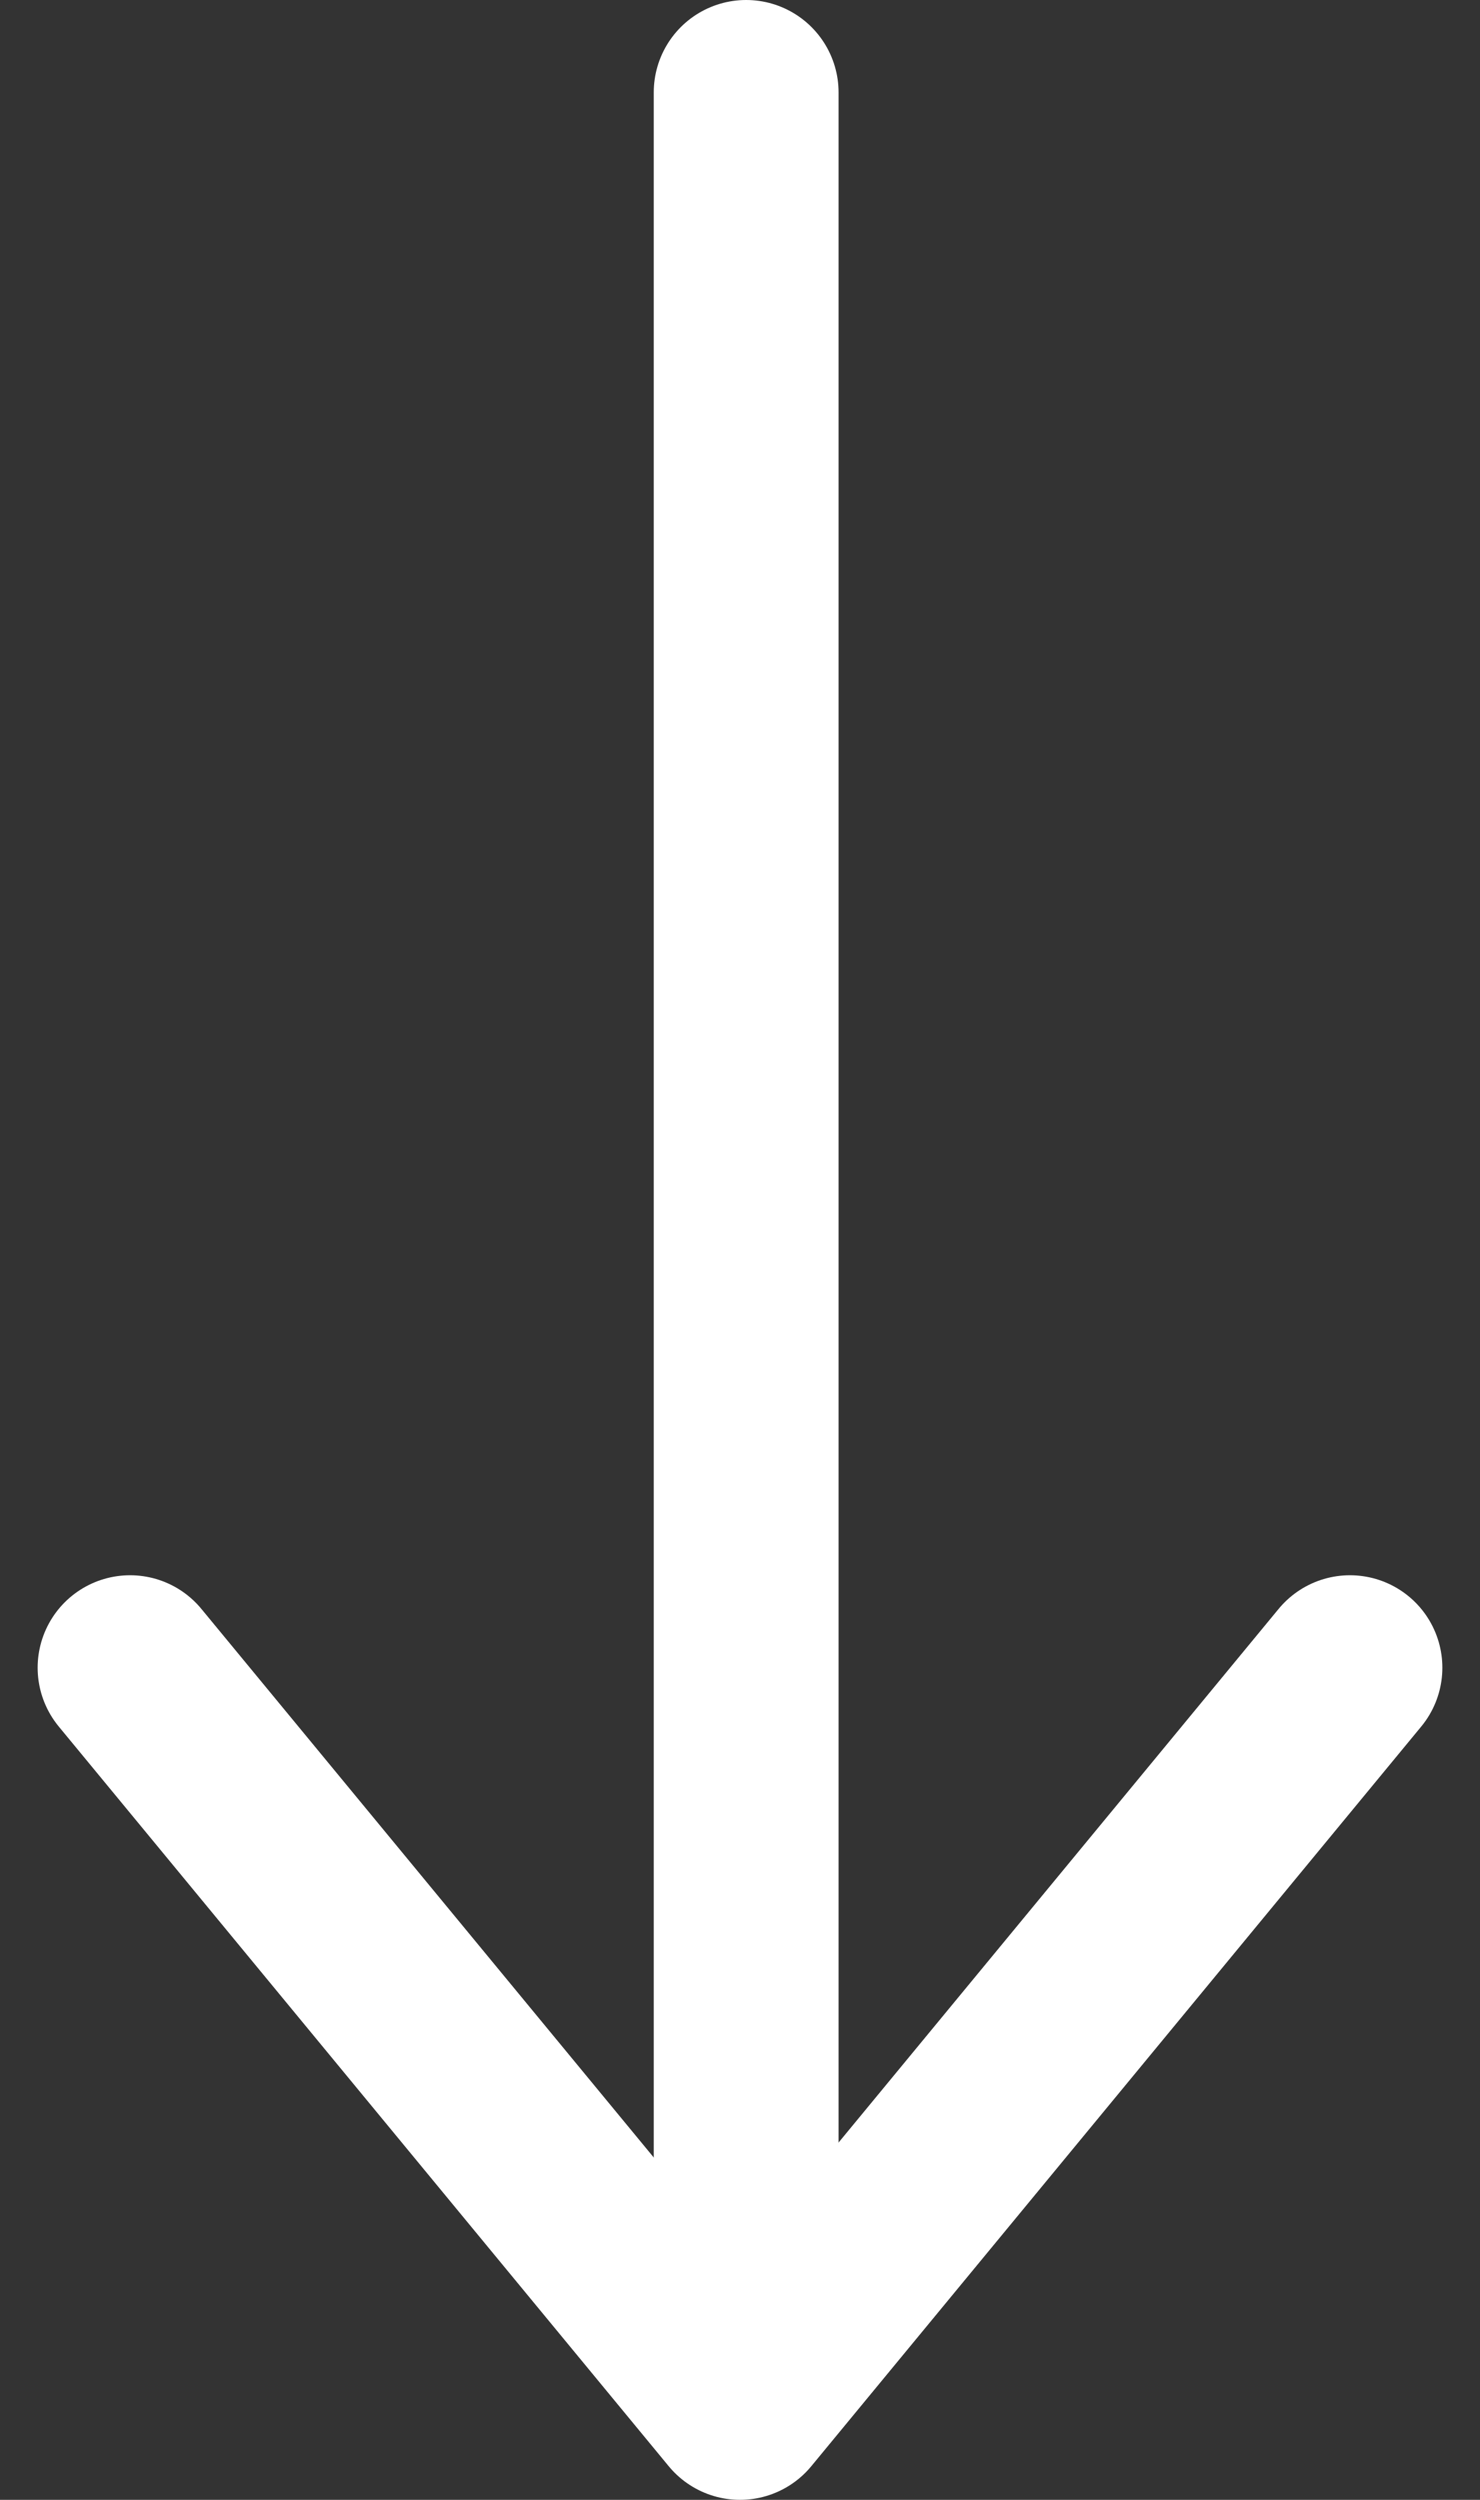
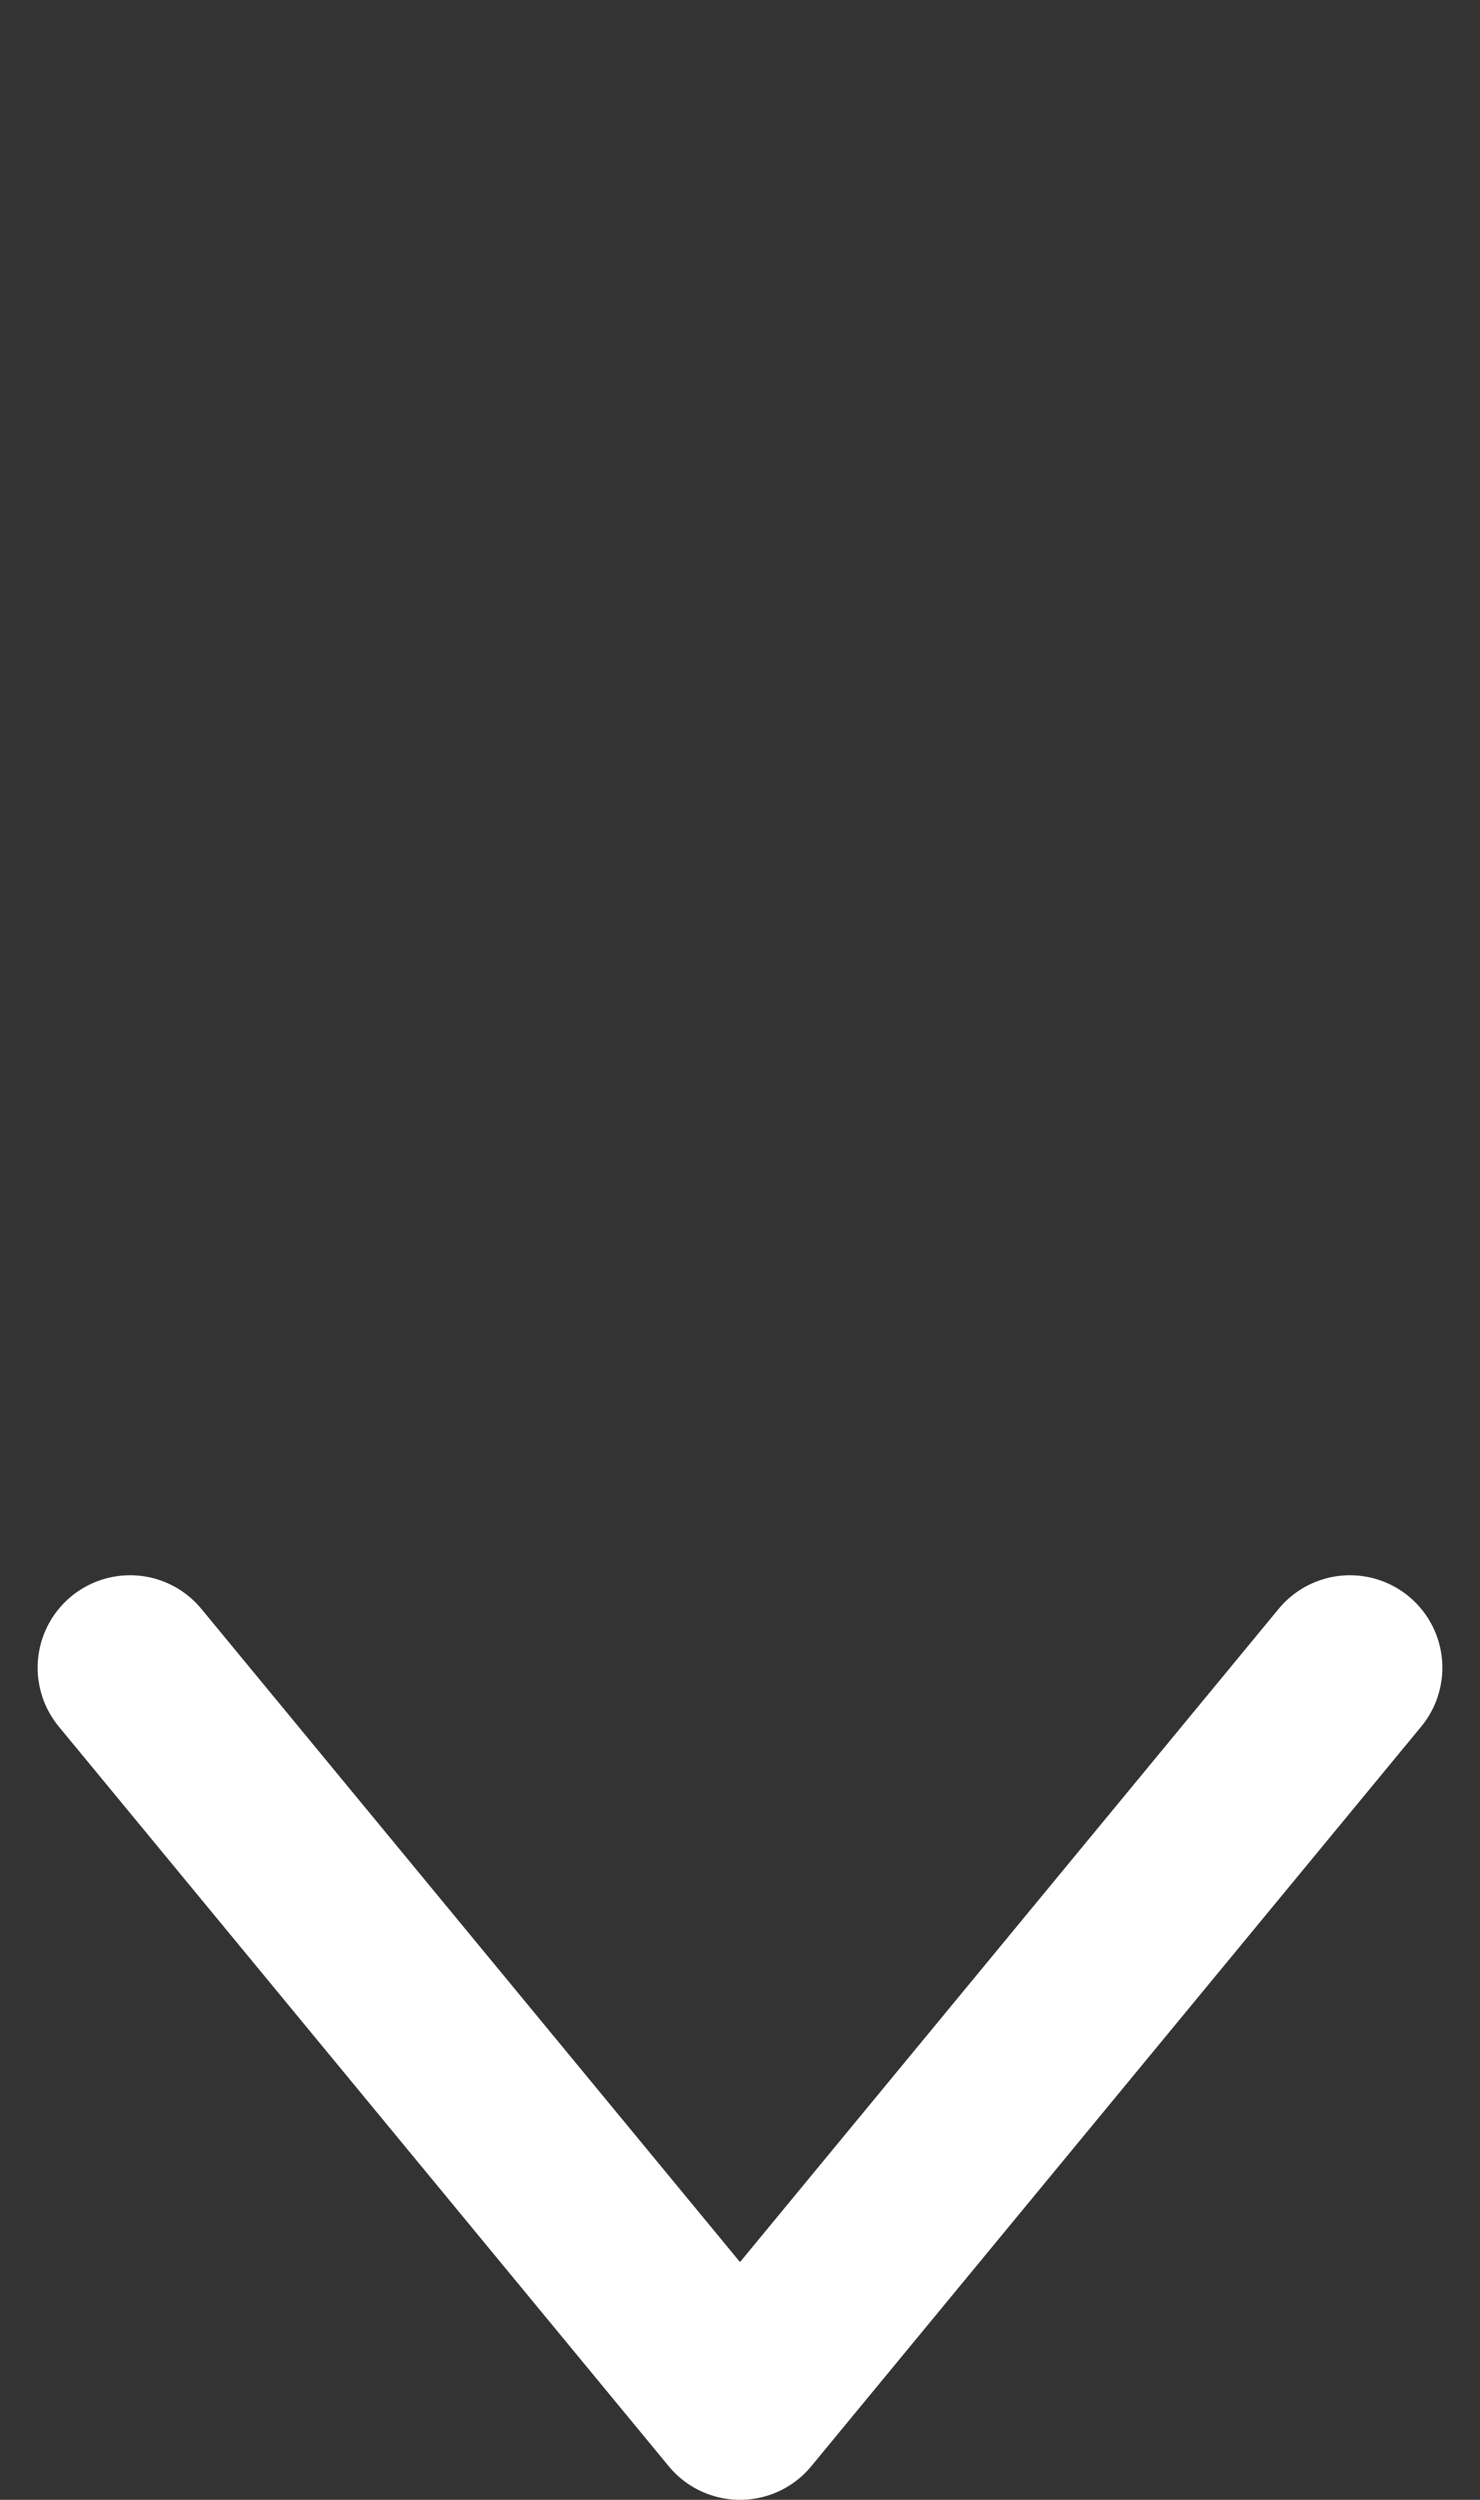
<svg xmlns="http://www.w3.org/2000/svg" width="24.022" height="40.556" viewBox="0 0 24.022 40.556">
  <rect x="0" y="0" width="24.022" height="40.556" fill="#333333" stroke="none" />
  <g id="グループ_550" data-name="グループ 550" transform="translate(3822.64 -588.186) rotate(90)">
    <g id="グループ_531" data-name="グループ 531" transform="translate(-109.892 3034.776)">
      <g id="グループ_139" data-name="グループ 139" transform="translate(699.578 764.224)">
-         <line id="線_1" data-name="線 1" x1="36.03" transform="translate(0 11.529)" fill="none" stroke="#fff" stroke-linecap="round" stroke-linejoin="round" stroke-width="3" />
        <path id="パス_84" data-name="パス 84" d="M709.851,781.967l12-9.9-12-9.9" transform="translate(-684.295 -760.438)" fill="none" stroke="#fff" stroke-linecap="round" stroke-linejoin="round" stroke-width="3" />
      </g>
    </g>
  </g>
</svg>